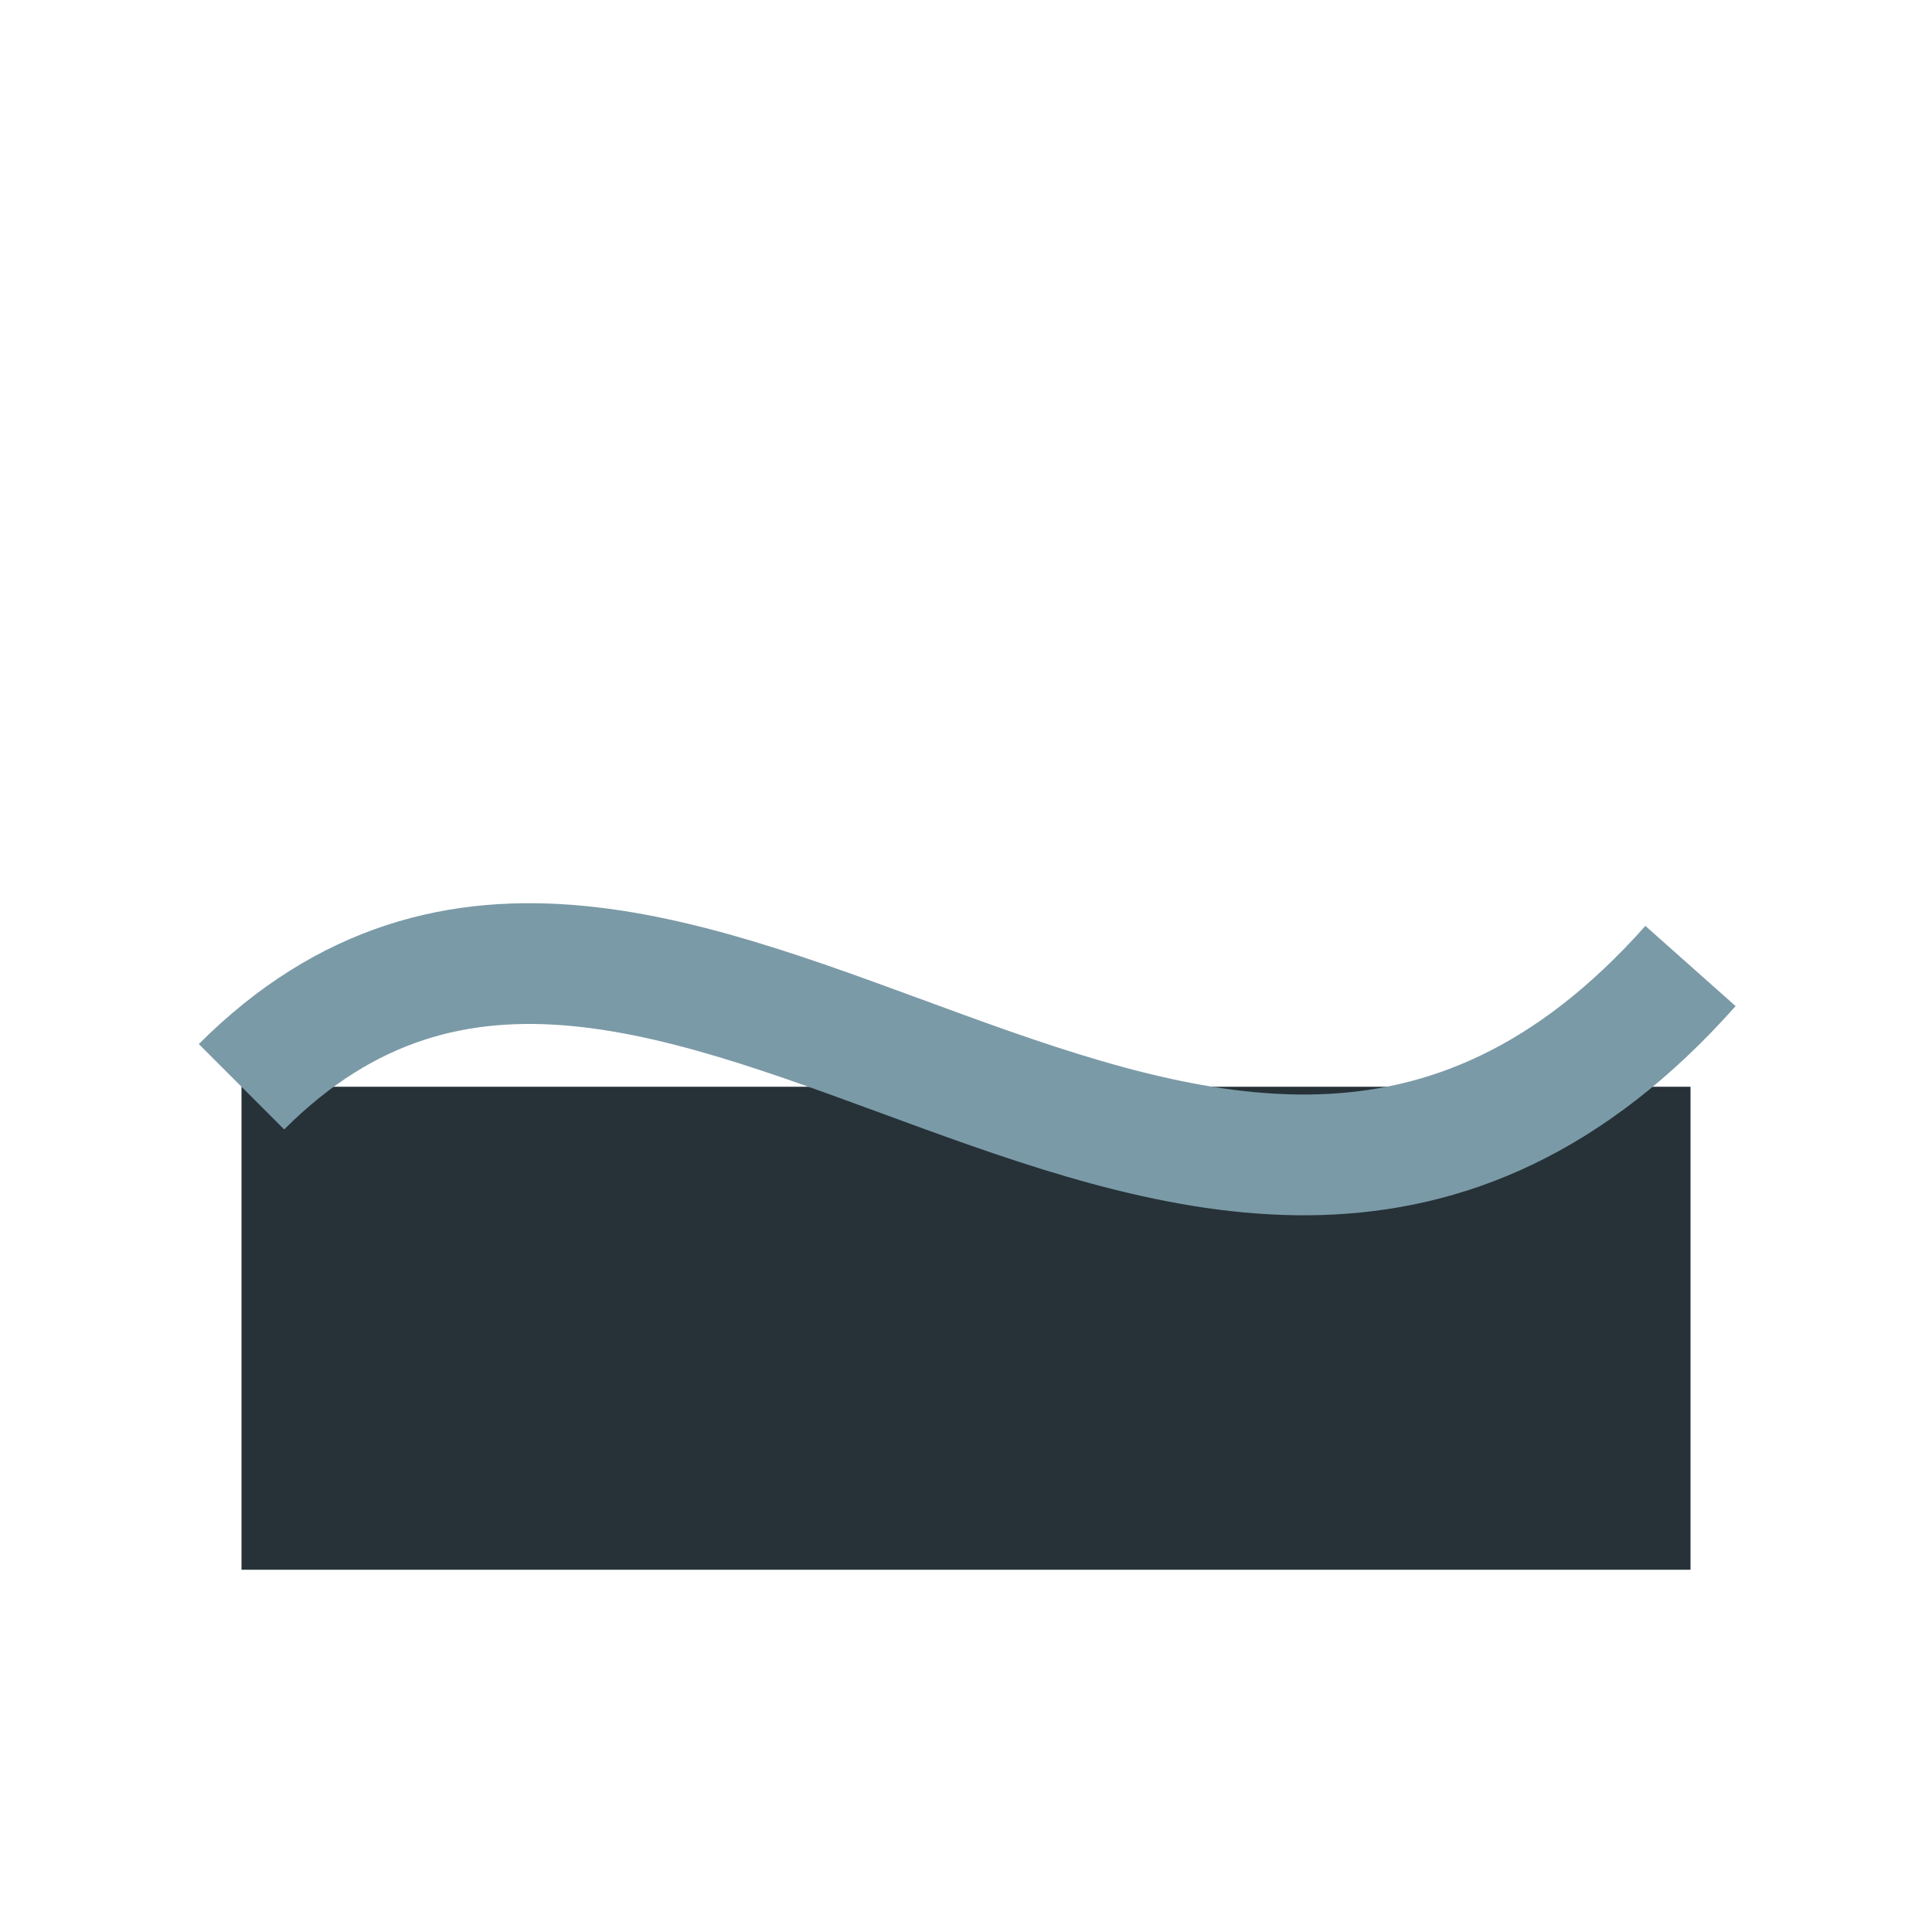
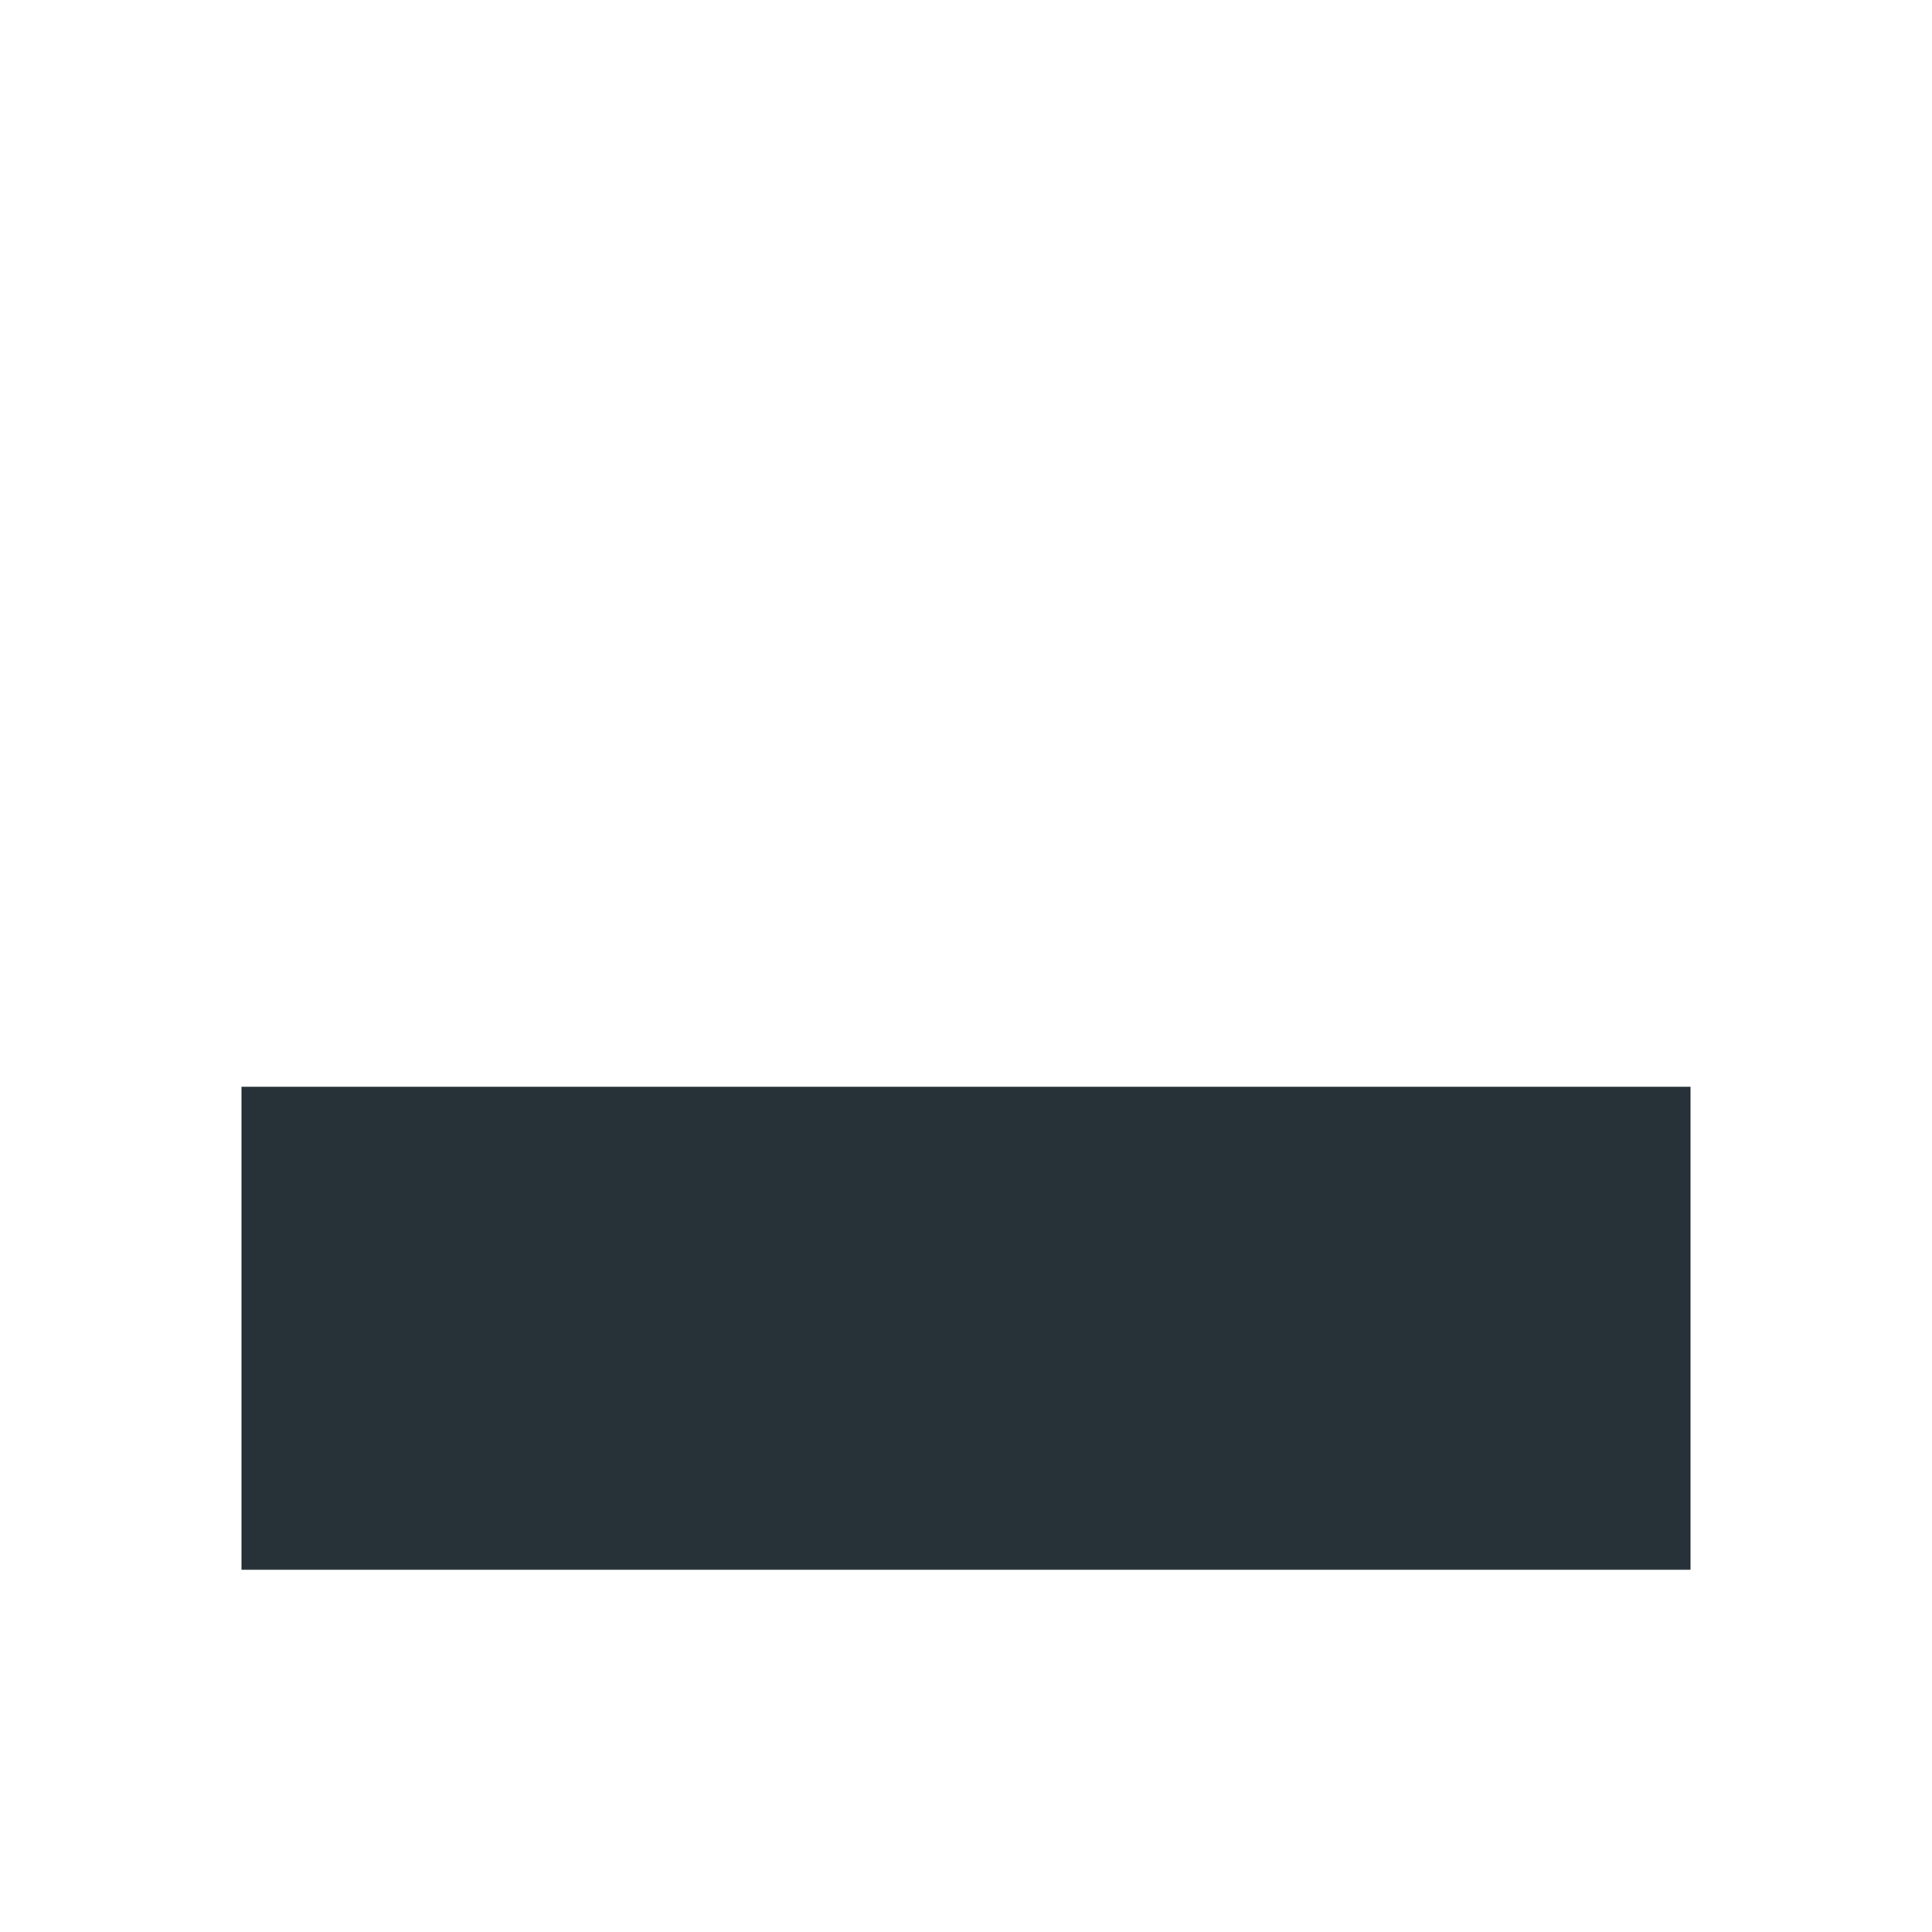
<svg xmlns="http://www.w3.org/2000/svg" width="32" height="32" viewBox="0 0 32 32">
  <rect x="4" y="18" width="24" height="8" fill="#263238" />
-   <path d="M4 18c7-7 16 7 24-2" stroke="#7B9AA7" stroke-width="2" fill="none" />
</svg>